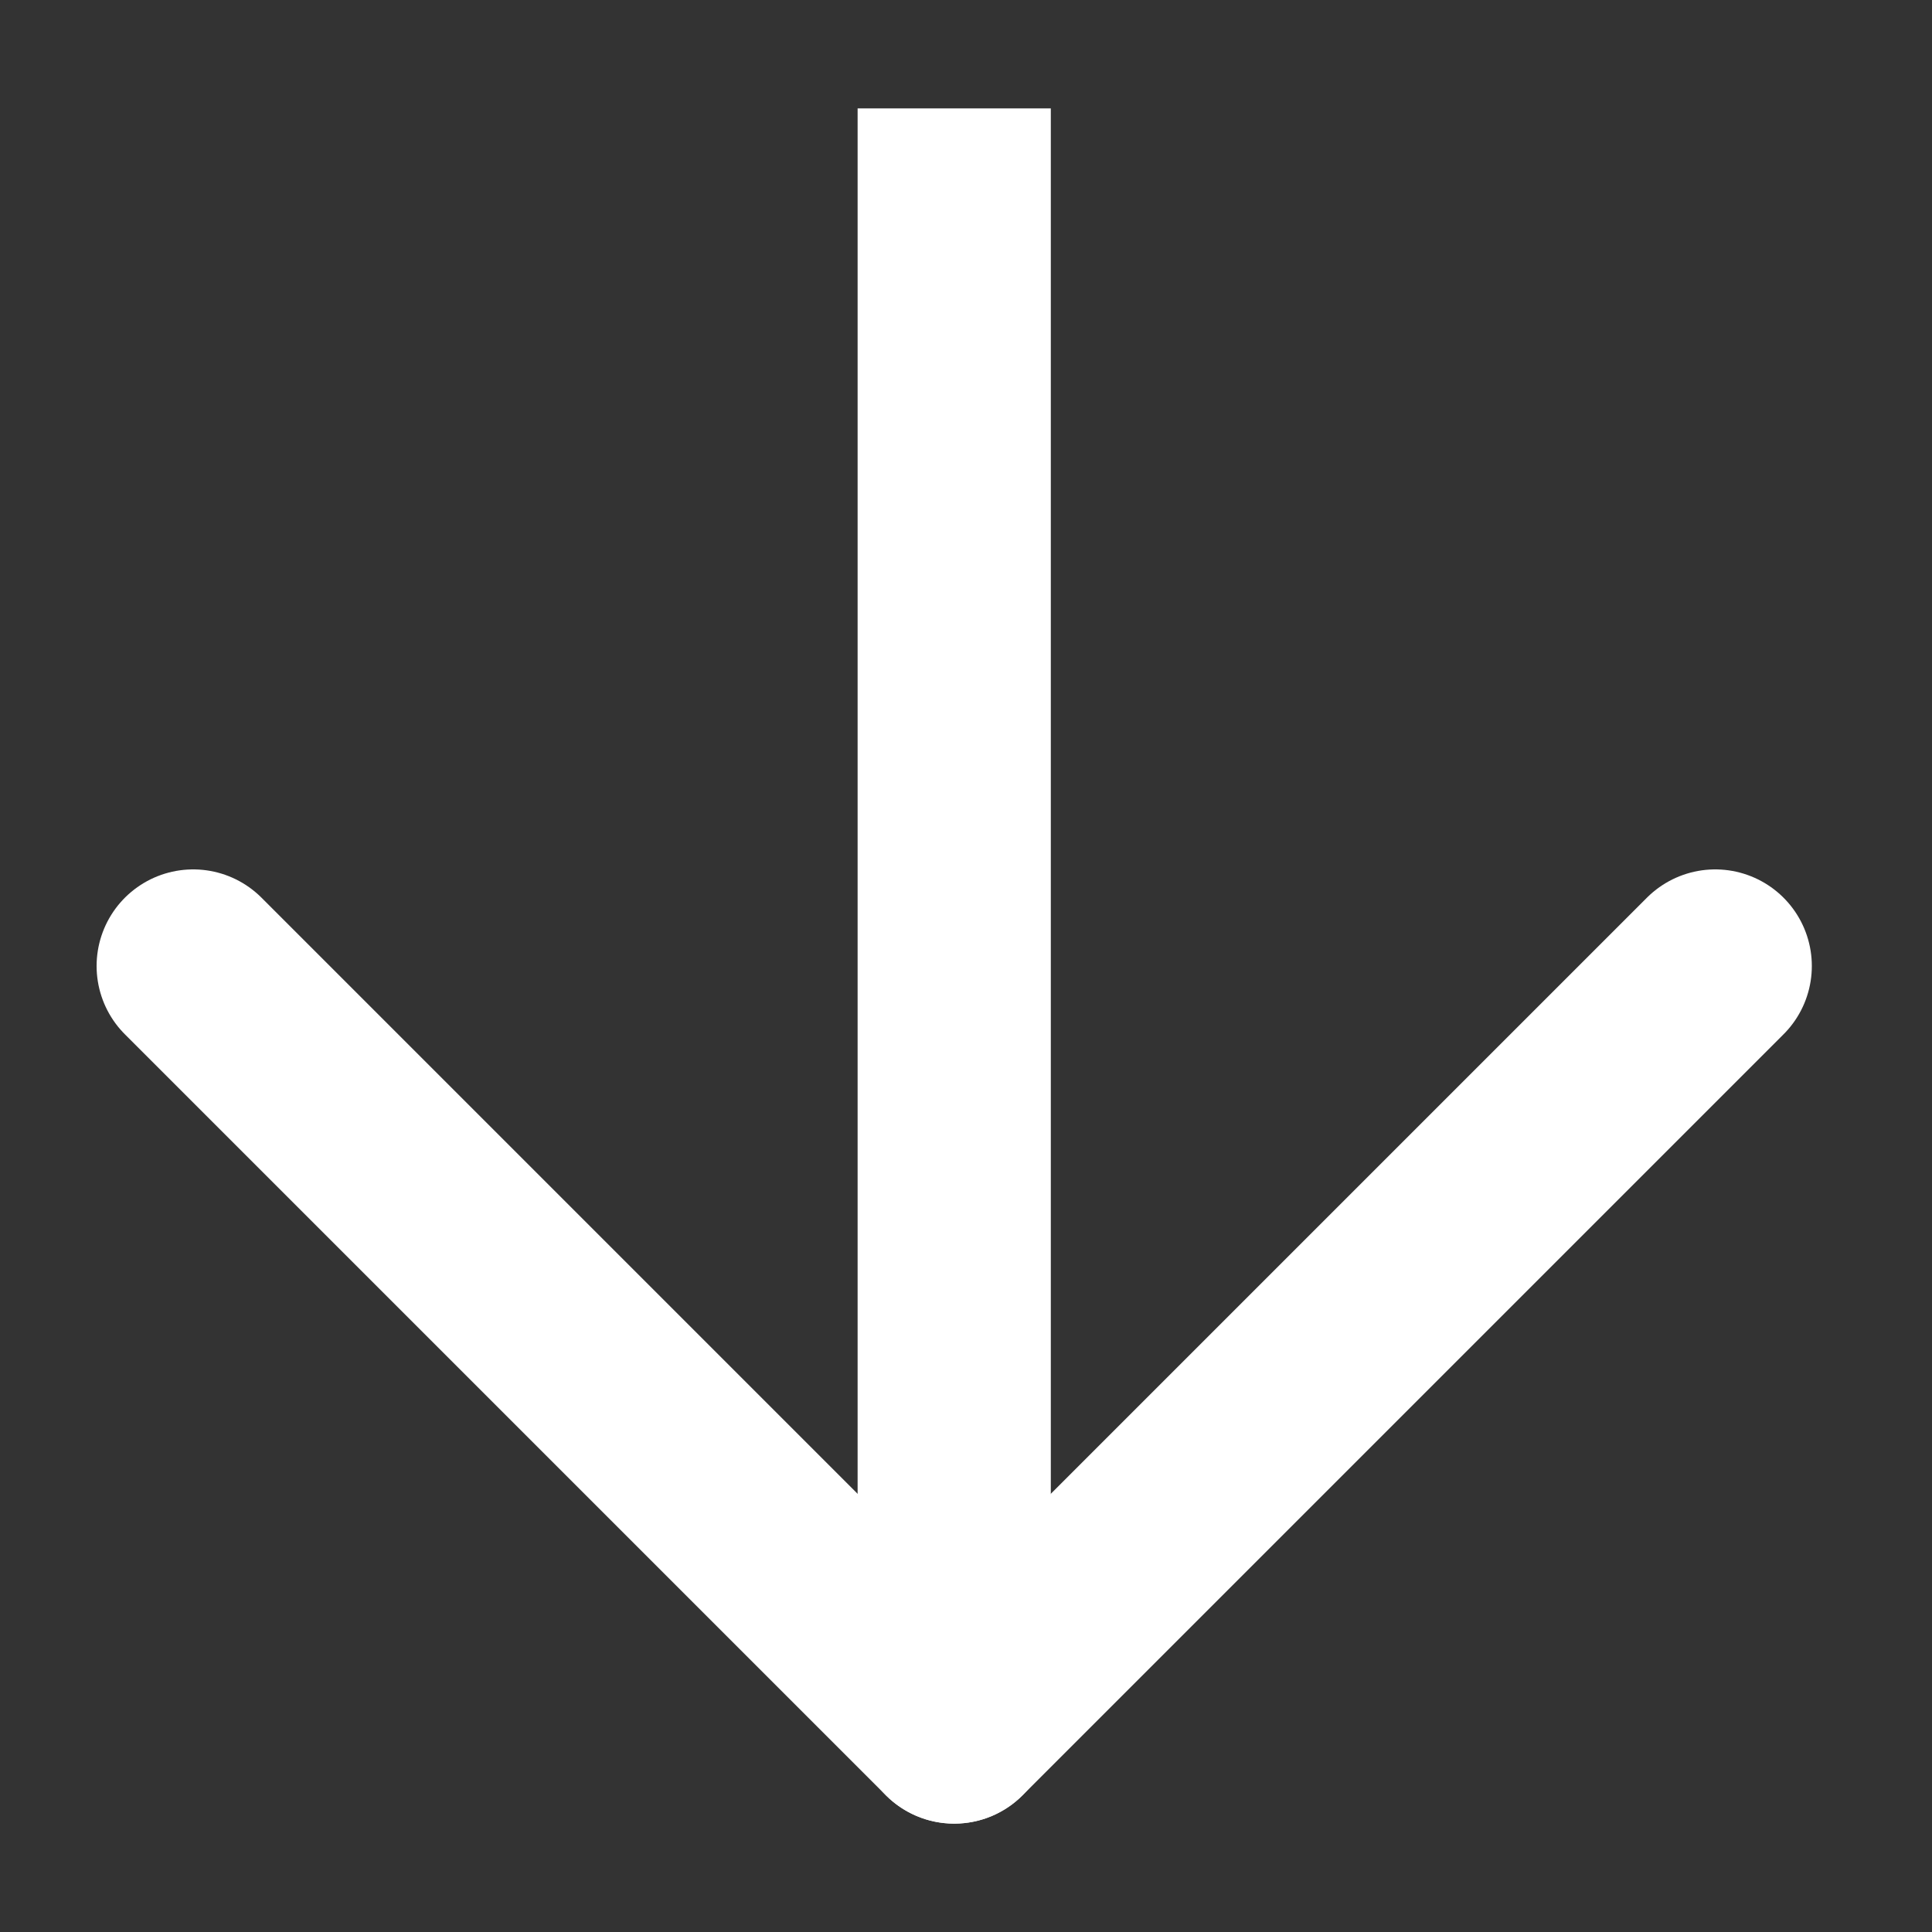
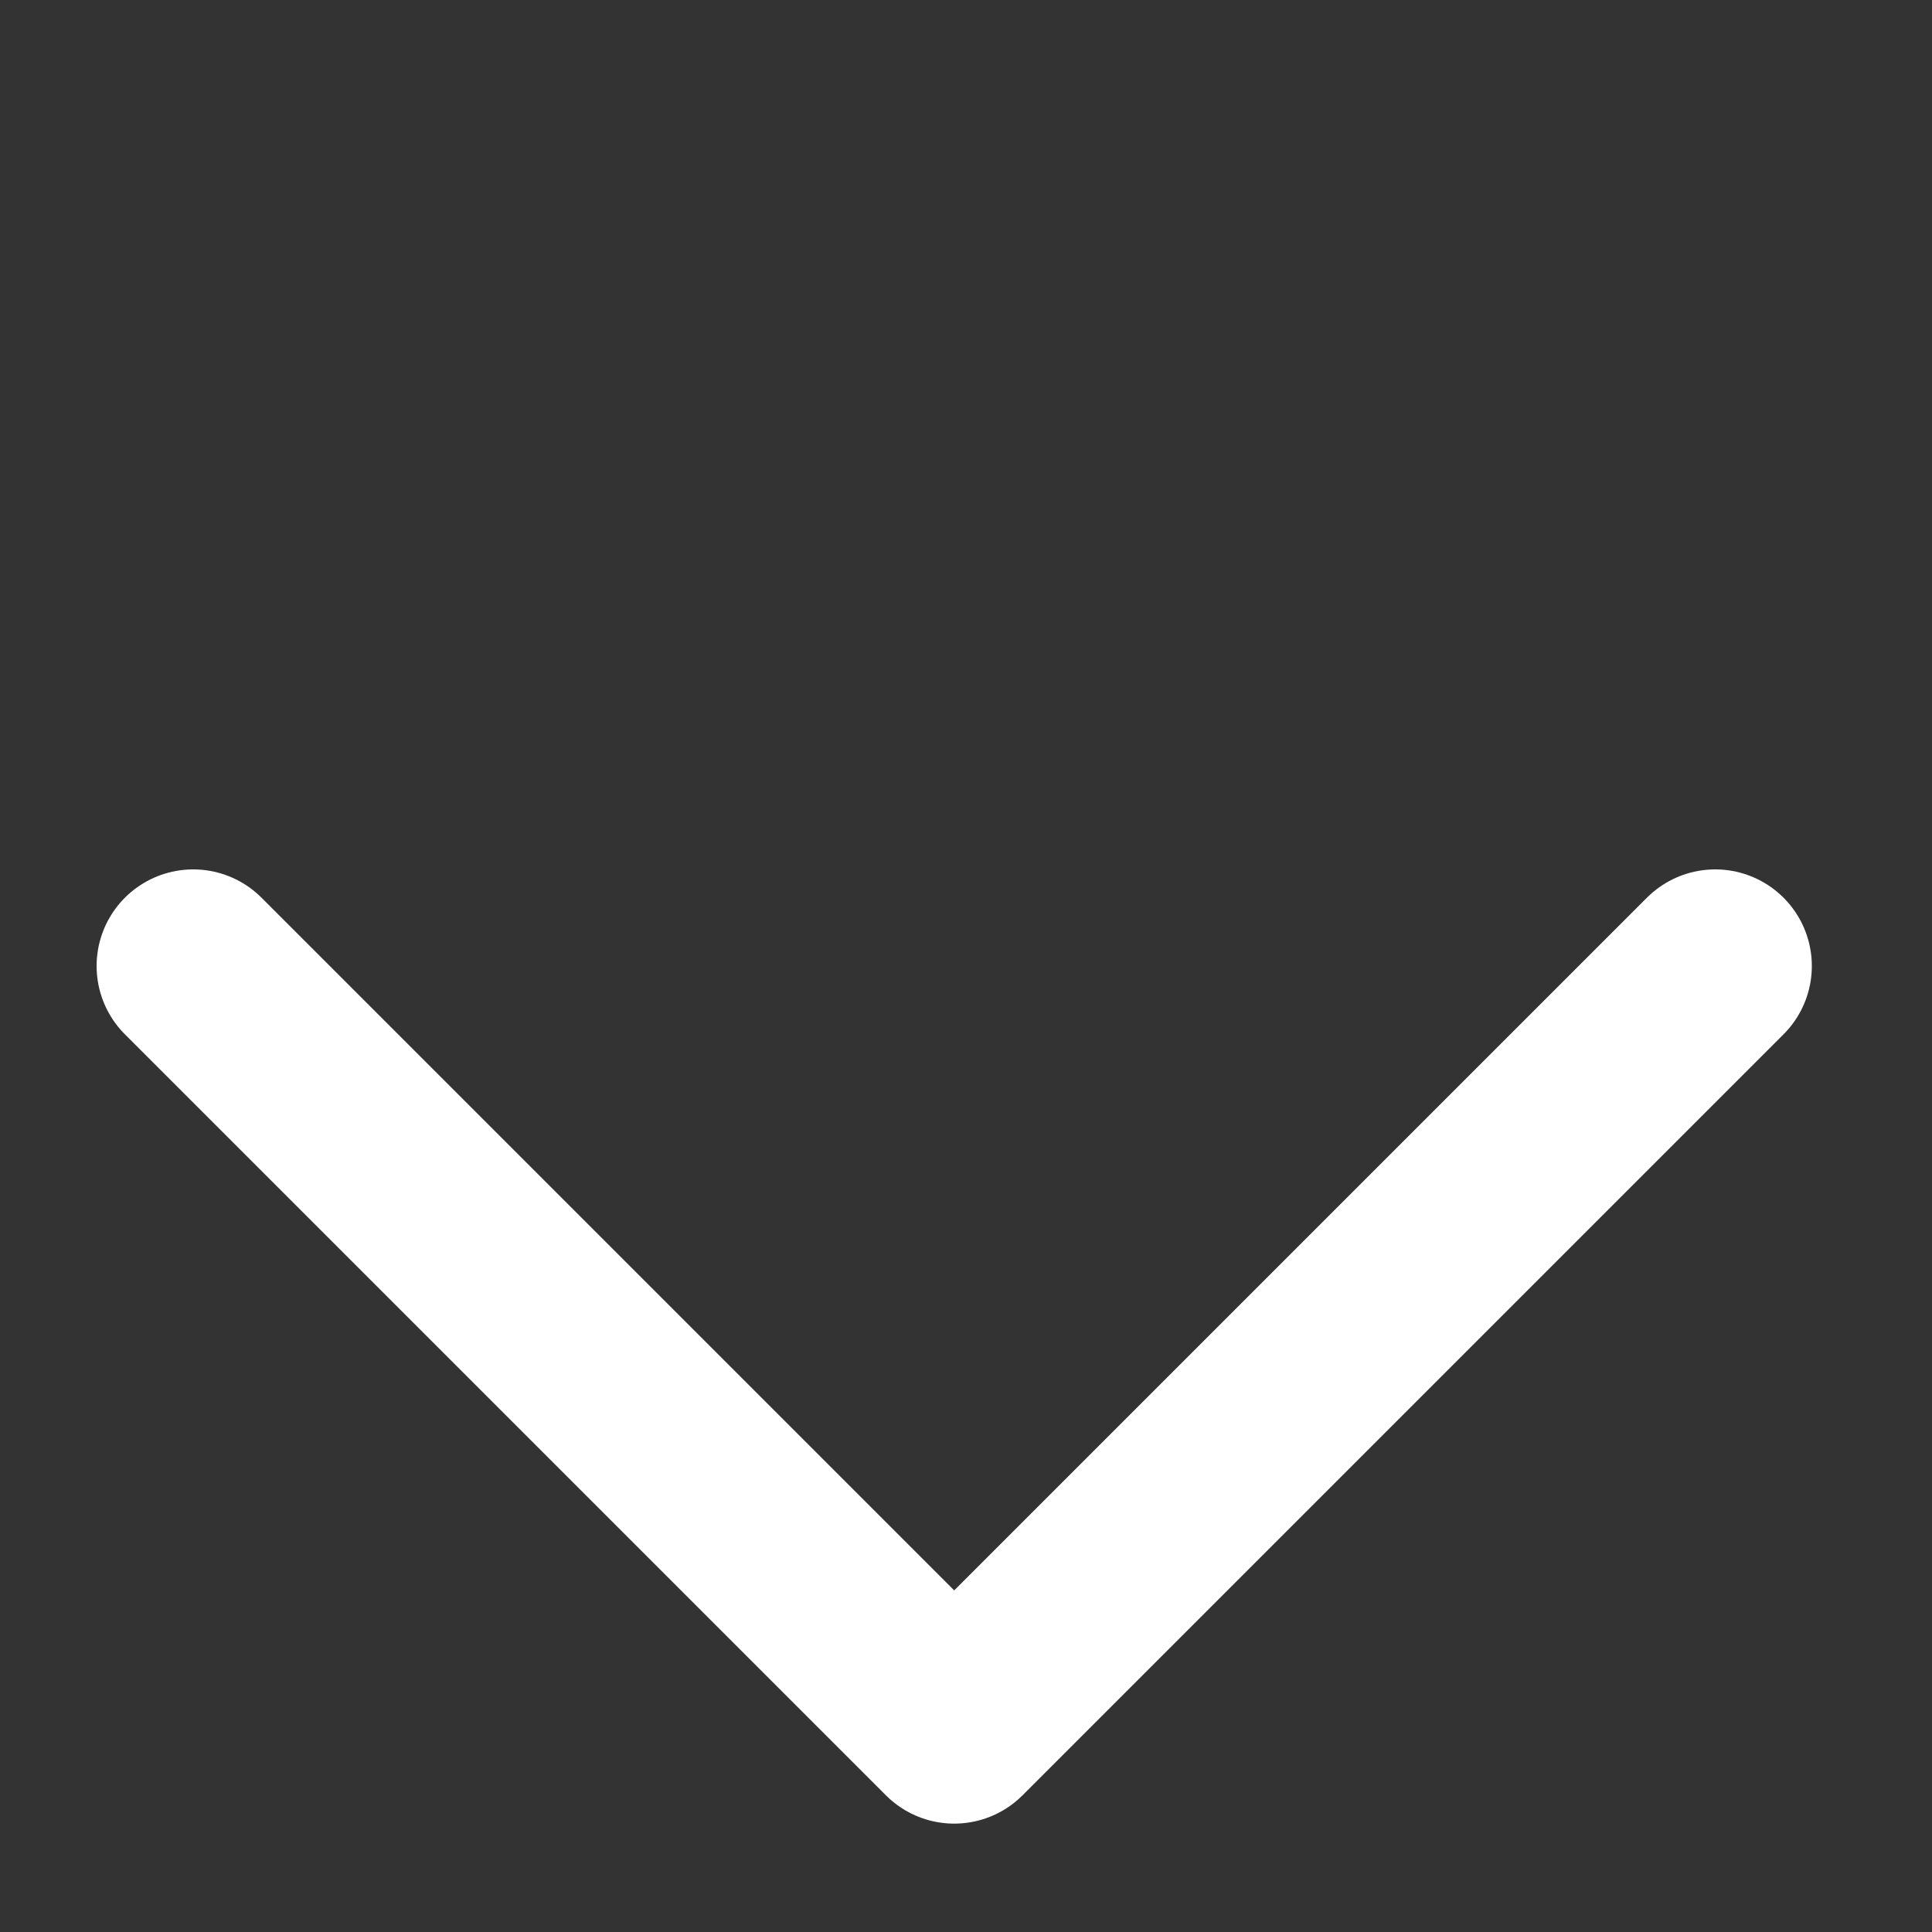
<svg xmlns="http://www.w3.org/2000/svg" width="10" height="10" viewBox="0 0 10 10" fill="none">
  <rect x="0" y="0" width="10" height="10" fill="#333333" stroke="none" />
-   <path d="M5.439 1.061V0.561H4.439V1.061H5.439ZM4.439 8.939C4.439 9.215 4.663 9.439 4.939 9.439C5.215 9.439 5.439 9.215 5.439 8.939H4.439ZM4.939 1.061H4.439V8.939H4.939H5.439V1.061H4.939Z" fill="white" />
  <path d="M8.878 5L4.939 8.939L1 5" stroke="white" stroke-linecap="round" stroke-linejoin="round" />
</svg>